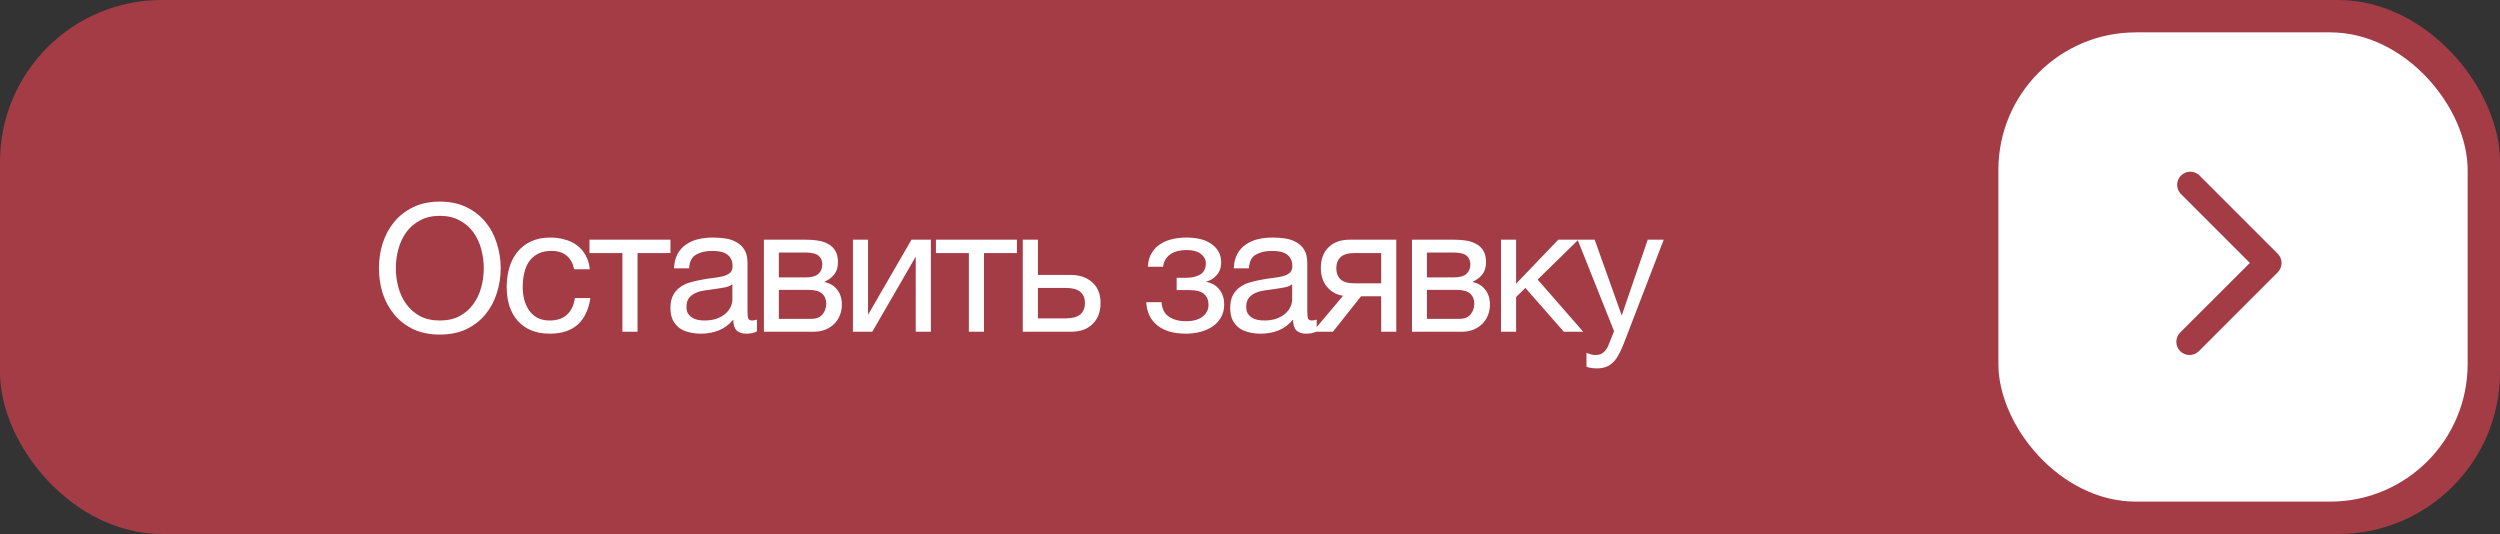
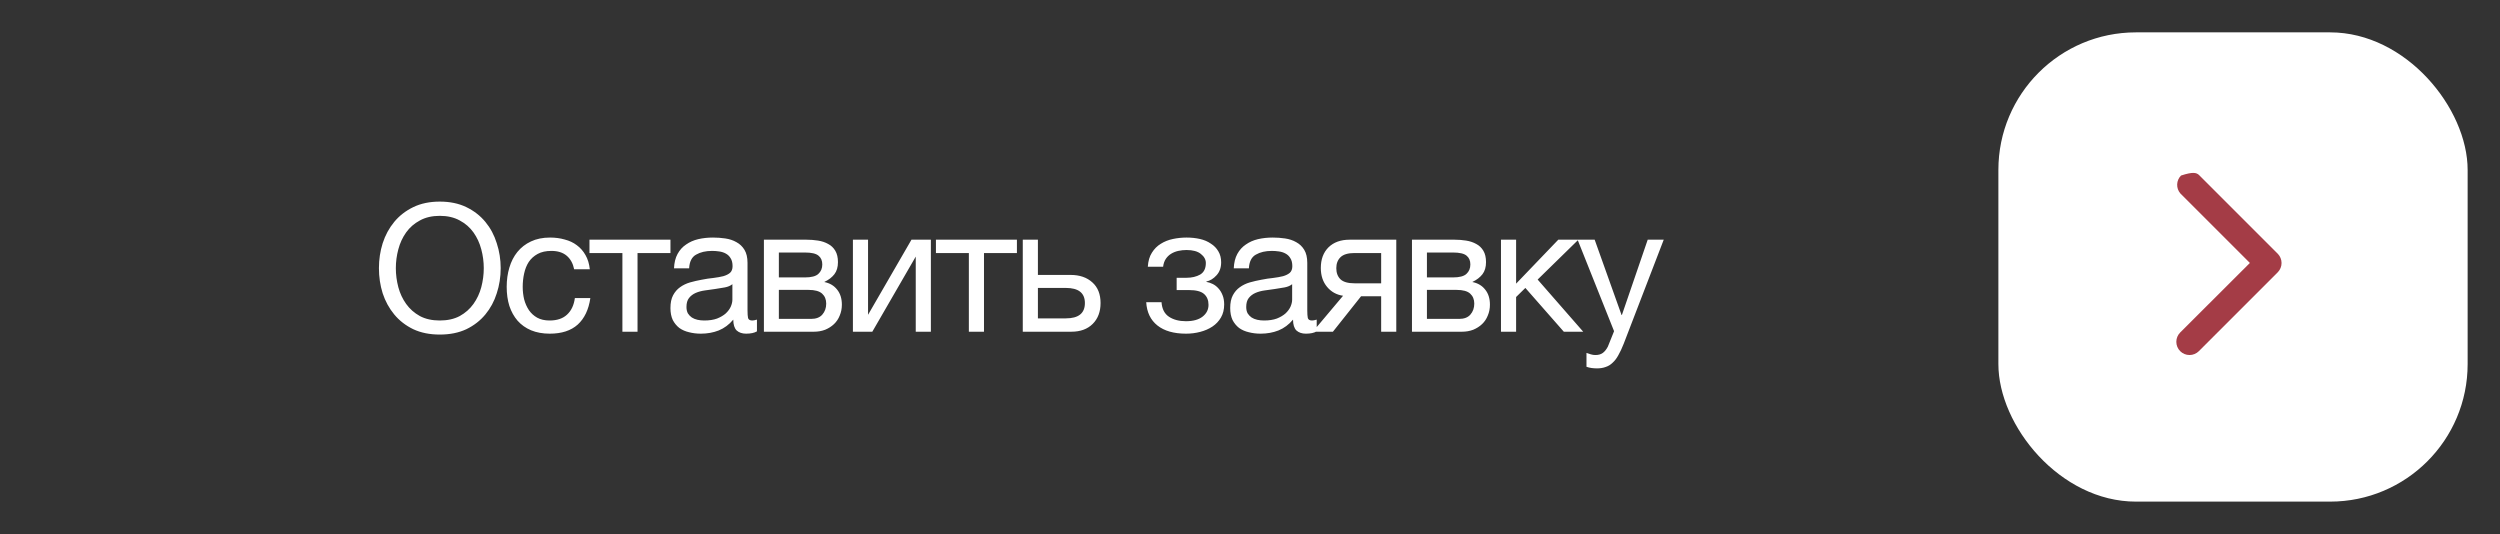
<svg xmlns="http://www.w3.org/2000/svg" width="309" height="66" viewBox="0 0 309 66" fill="none">
  <rect x="0" y="0" width="309" height="66" fill="#333333" stroke="none" />
-   <rect width="309" height="66" rx="20" fill="#A43C46" />
  <path d="M54.36 41.352C53.113 41.352 52.021 41.132 51.082 40.692C50.143 40.237 49.359 39.629 48.728 38.866C48.097 38.103 47.621 37.231 47.298 36.248C46.99 35.265 46.836 34.231 46.836 33.146C46.836 32.075 46.99 31.049 47.298 30.066C47.621 29.069 48.097 28.189 48.728 27.426C49.359 26.663 50.143 26.055 51.082 25.6C52.021 25.145 53.113 24.918 54.36 24.918C55.607 24.918 56.699 25.145 57.638 25.6C58.577 26.055 59.361 26.663 59.992 27.426C60.623 28.189 61.092 29.069 61.4 30.066C61.723 31.049 61.884 32.075 61.884 33.146C61.884 34.231 61.723 35.265 61.4 36.248C61.092 37.231 60.623 38.103 59.992 38.866C59.361 39.629 58.577 40.237 57.638 40.692C56.699 41.132 55.607 41.352 54.36 41.352ZM54.36 39.614C55.313 39.614 56.135 39.431 56.824 39.064C57.513 38.683 58.078 38.184 58.518 37.568C58.958 36.952 59.281 36.263 59.486 35.5C59.691 34.723 59.794 33.938 59.794 33.146C59.794 32.354 59.691 31.577 59.486 30.814C59.281 30.037 58.958 29.34 58.518 28.724C58.078 28.108 57.513 27.617 56.824 27.25C56.135 26.869 55.313 26.678 54.36 26.678C53.407 26.678 52.585 26.869 51.896 27.25C51.207 27.617 50.642 28.108 50.202 28.724C49.762 29.34 49.439 30.037 49.234 30.814C49.029 31.577 48.926 32.354 48.926 33.146C48.926 33.938 49.029 34.723 49.234 35.5C49.439 36.263 49.762 36.952 50.202 37.568C50.642 38.184 51.207 38.683 51.896 39.064C52.585 39.431 53.407 39.614 54.36 39.614ZM67.951 41.242C67.085 41.242 66.316 41.103 65.641 40.824C64.981 40.545 64.424 40.149 63.969 39.636C63.529 39.123 63.191 38.514 62.957 37.81C62.737 37.106 62.627 36.321 62.627 35.456C62.627 34.605 62.737 33.813 62.957 33.08C63.177 32.332 63.507 31.687 63.947 31.144C64.401 30.587 64.959 30.154 65.619 29.846C66.293 29.523 67.085 29.362 67.995 29.362C68.64 29.362 69.242 29.443 69.799 29.604C70.371 29.751 70.87 29.985 71.295 30.308C71.735 30.631 72.094 31.041 72.373 31.54C72.651 32.024 72.828 32.603 72.901 33.278H70.965C70.818 32.559 70.51 32.002 70.041 31.606C69.572 31.21 68.941 31.012 68.149 31.012C67.474 31.012 66.909 31.137 66.455 31.386C66 31.635 65.633 31.965 65.355 32.376C65.091 32.787 64.9 33.263 64.783 33.806C64.665 34.334 64.607 34.884 64.607 35.456C64.607 35.984 64.665 36.497 64.783 36.996C64.915 37.495 65.113 37.942 65.377 38.338C65.641 38.719 65.978 39.027 66.389 39.262C66.814 39.497 67.328 39.614 67.929 39.614C68.853 39.614 69.572 39.372 70.085 38.888C70.613 38.404 70.936 37.722 71.053 36.842H72.967C72.761 38.265 72.241 39.357 71.405 40.12C70.569 40.868 69.418 41.242 67.951 41.242ZM76.929 31.276H72.859V29.626H82.869V31.276H78.799V41H76.929V31.276ZM86.629 41.242C86.115 41.242 85.632 41.183 85.177 41.066C84.722 40.963 84.319 40.787 83.967 40.538C83.629 40.274 83.358 39.944 83.153 39.548C82.962 39.137 82.867 38.646 82.867 38.074C82.867 37.429 82.977 36.901 83.197 36.49C83.417 36.079 83.703 35.749 84.055 35.5C84.421 35.236 84.832 35.038 85.287 34.906C85.756 34.774 86.233 34.664 86.717 34.576C87.23 34.473 87.714 34.4 88.169 34.356C88.638 34.297 89.049 34.224 89.401 34.136C89.753 34.033 90.031 33.894 90.237 33.718C90.442 33.527 90.545 33.256 90.545 32.904C90.545 32.493 90.464 32.163 90.303 31.914C90.156 31.665 89.958 31.474 89.709 31.342C89.474 31.21 89.203 31.122 88.895 31.078C88.602 31.034 88.308 31.012 88.015 31.012C87.223 31.012 86.563 31.166 86.035 31.474C85.507 31.767 85.221 32.332 85.177 33.168H83.307C83.336 32.464 83.483 31.87 83.747 31.386C84.011 30.902 84.363 30.513 84.803 30.22C85.243 29.912 85.742 29.692 86.299 29.56C86.871 29.428 87.48 29.362 88.125 29.362C88.638 29.362 89.144 29.399 89.643 29.472C90.156 29.545 90.618 29.699 91.029 29.934C91.439 30.154 91.769 30.469 92.019 30.88C92.268 31.291 92.393 31.826 92.393 32.486V38.338C92.393 38.778 92.415 39.101 92.459 39.306C92.517 39.511 92.694 39.614 92.987 39.614C93.119 39.614 93.309 39.577 93.559 39.504V40.956C93.236 41.147 92.789 41.242 92.217 41.242C91.733 41.242 91.344 41.11 91.051 40.846C90.772 40.567 90.633 40.12 90.633 39.504C90.12 40.12 89.518 40.567 88.829 40.846C88.154 41.11 87.421 41.242 86.629 41.242ZM87.047 39.614C87.663 39.614 88.191 39.533 88.631 39.372C89.071 39.196 89.43 38.983 89.709 38.734C89.987 38.47 90.193 38.191 90.325 37.898C90.457 37.59 90.523 37.304 90.523 37.04V35.126C90.288 35.317 89.98 35.449 89.599 35.522C89.218 35.595 88.814 35.661 88.389 35.72C87.978 35.779 87.56 35.837 87.135 35.896C86.71 35.955 86.328 36.057 85.991 36.204C85.653 36.351 85.375 36.563 85.155 36.842C84.95 37.106 84.847 37.473 84.847 37.942C84.847 38.25 84.906 38.514 85.023 38.734C85.155 38.939 85.316 39.108 85.507 39.24C85.712 39.372 85.947 39.467 86.211 39.526C86.475 39.585 86.754 39.614 87.047 39.614ZM94.419 29.626H99.677C100.176 29.626 100.653 29.663 101.107 29.736C101.577 29.809 101.995 29.949 102.361 30.154C102.728 30.345 103.021 30.623 103.241 30.99C103.461 31.357 103.571 31.826 103.571 32.398C103.571 33.014 103.425 33.513 103.131 33.894C102.838 34.275 102.427 34.591 101.899 34.84V34.862C102.559 34.994 103.08 35.302 103.461 35.786C103.857 36.27 104.055 36.893 104.055 37.656C104.055 38.14 103.967 38.587 103.791 38.998C103.63 39.409 103.395 39.761 103.087 40.054C102.779 40.347 102.413 40.582 101.987 40.758C101.562 40.919 101.1 41 100.601 41H94.419V29.626ZM100.249 39.416C100.865 39.416 101.327 39.24 101.635 38.888C101.958 38.521 102.119 38.067 102.119 37.524C102.119 37.011 101.951 36.6 101.613 36.292C101.276 35.984 100.711 35.83 99.919 35.83H96.267V39.416H100.249ZM99.479 34.29C100.286 34.29 100.843 34.143 101.151 33.85C101.474 33.557 101.635 33.168 101.635 32.684C101.635 32.215 101.481 31.855 101.173 31.606C100.865 31.342 100.301 31.21 99.479 31.21H96.267V34.29H99.479ZM105.42 29.626H107.29V38.91L112.658 29.626H115.056V41H113.186V31.716L107.818 41H105.42V29.626ZM119.751 31.276H115.681V29.626H125.691V31.276H121.621V41H119.751V31.276ZM126.415 29.626H128.285V33.982H132.333C133.447 33.982 134.342 34.29 135.017 34.906C135.691 35.507 136.029 36.358 136.029 37.458C136.029 38.529 135.706 39.387 135.061 40.032C134.415 40.677 133.535 41 132.421 41H126.415V29.626ZM131.739 39.35C133.308 39.35 134.093 38.719 134.093 37.458C134.093 36.211 133.308 35.588 131.739 35.588H128.285V39.35H131.739ZM146.6 41.242C145.089 41.242 143.908 40.905 143.058 40.23C142.207 39.555 141.745 38.595 141.672 37.348H143.564C143.622 38.184 143.93 38.785 144.488 39.152C145.045 39.519 145.742 39.702 146.578 39.702C147.472 39.702 148.162 39.511 148.646 39.13C149.13 38.749 149.372 38.265 149.372 37.678C149.372 37.106 149.188 36.659 148.822 36.336C148.455 36.013 147.832 35.852 146.952 35.852H145.434V34.334H146.644C147.304 34.334 147.868 34.202 148.338 33.938C148.807 33.659 149.042 33.183 149.042 32.508C149.042 32.083 148.836 31.709 148.426 31.386C148.03 31.063 147.436 30.902 146.644 30.902C146.306 30.902 145.969 30.939 145.632 31.012C145.309 31.085 145.016 31.203 144.752 31.364C144.488 31.525 144.268 31.738 144.092 32.002C143.916 32.266 143.806 32.589 143.762 32.97H141.87C141.914 32.266 142.082 31.687 142.376 31.232C142.669 30.763 143.036 30.396 143.476 30.132C143.916 29.853 144.414 29.655 144.972 29.538C145.529 29.421 146.094 29.362 146.666 29.362C147.252 29.362 147.802 29.421 148.316 29.538C148.829 29.655 149.276 29.846 149.658 30.11C150.054 30.359 150.362 30.675 150.582 31.056C150.816 31.437 150.934 31.892 150.934 32.42C150.934 33.08 150.743 33.615 150.362 34.026C149.995 34.437 149.577 34.693 149.108 34.796V34.84C149.372 34.884 149.636 34.972 149.9 35.104C150.164 35.236 150.398 35.419 150.604 35.654C150.809 35.874 150.978 36.153 151.11 36.49C151.242 36.813 151.308 37.194 151.308 37.634C151.308 38.25 151.176 38.785 150.912 39.24C150.648 39.695 150.296 40.069 149.856 40.362C149.416 40.655 148.91 40.875 148.338 41.022C147.78 41.169 147.201 41.242 146.6 41.242ZM155.815 41.242C155.301 41.242 154.817 41.183 154.363 41.066C153.908 40.963 153.505 40.787 153.153 40.538C152.815 40.274 152.544 39.944 152.339 39.548C152.148 39.137 152.053 38.646 152.053 38.074C152.053 37.429 152.163 36.901 152.383 36.49C152.603 36.079 152.889 35.749 153.241 35.5C153.607 35.236 154.018 35.038 154.473 34.906C154.942 34.774 155.419 34.664 155.903 34.576C156.416 34.473 156.9 34.4 157.355 34.356C157.824 34.297 158.235 34.224 158.587 34.136C158.939 34.033 159.217 33.894 159.423 33.718C159.628 33.527 159.731 33.256 159.731 32.904C159.731 32.493 159.65 32.163 159.489 31.914C159.342 31.665 159.144 31.474 158.895 31.342C158.66 31.21 158.389 31.122 158.081 31.078C157.787 31.034 157.494 31.012 157.201 31.012C156.409 31.012 155.749 31.166 155.221 31.474C154.693 31.767 154.407 32.332 154.363 33.168H152.493C152.522 32.464 152.669 31.87 152.933 31.386C153.197 30.902 153.549 30.513 153.989 30.22C154.429 29.912 154.927 29.692 155.485 29.56C156.057 29.428 156.665 29.362 157.311 29.362C157.824 29.362 158.33 29.399 158.829 29.472C159.342 29.545 159.804 29.699 160.215 29.934C160.625 30.154 160.955 30.469 161.205 30.88C161.454 31.291 161.579 31.826 161.579 32.486V38.338C161.579 38.778 161.601 39.101 161.645 39.306C161.703 39.511 161.879 39.614 162.173 39.614C162.305 39.614 162.495 39.577 162.745 39.504V40.956C162.422 41.147 161.975 41.242 161.403 41.242C160.919 41.242 160.53 41.11 160.237 40.846C159.958 40.567 159.819 40.12 159.819 39.504C159.305 40.12 158.704 40.567 158.015 40.846C157.34 41.11 156.607 41.242 155.815 41.242ZM156.233 39.614C156.849 39.614 157.377 39.533 157.817 39.372C158.257 39.196 158.616 38.983 158.895 38.734C159.173 38.47 159.379 38.191 159.511 37.898C159.643 37.59 159.709 37.304 159.709 37.04V35.126C159.474 35.317 159.166 35.449 158.785 35.522C158.403 35.595 158 35.661 157.575 35.72C157.164 35.779 156.746 35.837 156.321 35.896C155.895 35.955 155.514 36.057 155.177 36.204C154.839 36.351 154.561 36.563 154.341 36.842C154.135 37.106 154.033 37.473 154.033 37.942C154.033 38.25 154.091 38.514 154.209 38.734C154.341 38.939 154.502 39.108 154.693 39.24C154.898 39.372 155.133 39.467 155.397 39.526C155.661 39.585 155.939 39.614 156.233 39.614ZM166.003 36.556C165.196 36.439 164.536 36.072 164.023 35.456C163.51 34.84 163.253 34.063 163.253 33.124C163.253 32.053 163.568 31.203 164.199 30.572C164.844 29.941 165.717 29.626 166.817 29.626H172.581V41H170.711V36.622H168.225L164.749 41H162.263L166.003 36.556ZM170.711 35.016V31.276H167.411C166.619 31.276 166.047 31.445 165.695 31.782C165.343 32.119 165.167 32.574 165.167 33.146C165.167 33.733 165.343 34.195 165.695 34.532C166.047 34.855 166.619 35.016 167.411 35.016H170.711ZM174.52 29.626H179.778C180.277 29.626 180.753 29.663 181.208 29.736C181.677 29.809 182.095 29.949 182.462 30.154C182.829 30.345 183.122 30.623 183.342 30.99C183.562 31.357 183.672 31.826 183.672 32.398C183.672 33.014 183.525 33.513 183.232 33.894C182.939 34.275 182.528 34.591 182 34.84V34.862C182.66 34.994 183.181 35.302 183.562 35.786C183.958 36.27 184.156 36.893 184.156 37.656C184.156 38.14 184.068 38.587 183.892 38.998C183.731 39.409 183.496 39.761 183.188 40.054C182.88 40.347 182.513 40.582 182.088 40.758C181.663 40.919 181.201 41 180.702 41H174.52V29.626ZM180.35 39.416C180.966 39.416 181.428 39.24 181.736 38.888C182.059 38.521 182.22 38.067 182.22 37.524C182.22 37.011 182.051 36.6 181.714 36.292C181.377 35.984 180.812 35.83 180.02 35.83H176.368V39.416H180.35ZM179.58 34.29C180.387 34.29 180.944 34.143 181.252 33.85C181.575 33.557 181.736 33.168 181.736 32.684C181.736 32.215 181.582 31.855 181.274 31.606C180.966 31.342 180.401 31.21 179.58 31.21H176.368V34.29H179.58ZM185.521 29.626H187.391V35.06L192.605 29.626H195.091L190.053 34.554L195.685 41H193.287L188.535 35.588L187.391 36.71V41H185.521V29.626ZM197.387 45.532C197.167 45.532 196.947 45.517 196.727 45.488C196.507 45.459 196.294 45.407 196.089 45.334V43.618C196.265 43.677 196.441 43.735 196.617 43.794C196.807 43.853 196.998 43.882 197.189 43.882C197.57 43.882 197.878 43.794 198.113 43.618C198.347 43.442 198.553 43.185 198.729 42.848L199.499 40.934L194.989 29.626H197.101L200.423 38.932H200.467L203.657 29.626H205.637L200.687 42.496C200.467 43.053 200.247 43.523 200.027 43.904C199.821 44.285 199.587 44.593 199.323 44.828C199.073 45.077 198.787 45.253 198.465 45.356C198.157 45.473 197.797 45.532 197.387 45.532Z" fill="white" />
  <rect x="247" y="4" width="58" height="58" rx="17" fill="white" />
-   <path d="M282 32.5C282.001 32.714 281.96 32.926 281.879 33.124C281.798 33.322 281.679 33.502 281.529 33.654L271.779 43.404C271.473 43.71 271.058 43.882 270.625 43.882C270.192 43.882 269.777 43.71 269.471 43.404C269.165 43.098 268.993 42.683 268.993 42.25C268.993 41.817 269.165 41.402 269.471 41.096L278.084 32.5L269.487 23.904C269.221 23.593 269.082 23.193 269.098 22.784C269.114 22.375 269.283 21.987 269.573 21.698C269.862 21.409 270.25 21.239 270.659 21.223C271.068 21.207 271.468 21.346 271.779 21.613L281.529 31.363C281.829 31.665 281.998 32.074 282 32.5Z" fill="#A43C46" />
+   <path d="M282 32.5C282.001 32.714 281.96 32.926 281.879 33.124C281.798 33.322 281.679 33.502 281.529 33.654L271.779 43.404C271.473 43.71 271.058 43.882 270.625 43.882C270.192 43.882 269.777 43.71 269.471 43.404C269.165 43.098 268.993 42.683 268.993 42.25C268.993 41.817 269.165 41.402 269.471 41.096L278.084 32.5L269.487 23.904C269.221 23.593 269.082 23.193 269.098 22.784C269.114 22.375 269.283 21.987 269.573 21.698C271.068 21.207 271.468 21.346 271.779 21.613L281.529 31.363C281.829 31.665 281.998 32.074 282 32.5Z" fill="#A43C46" />
</svg>